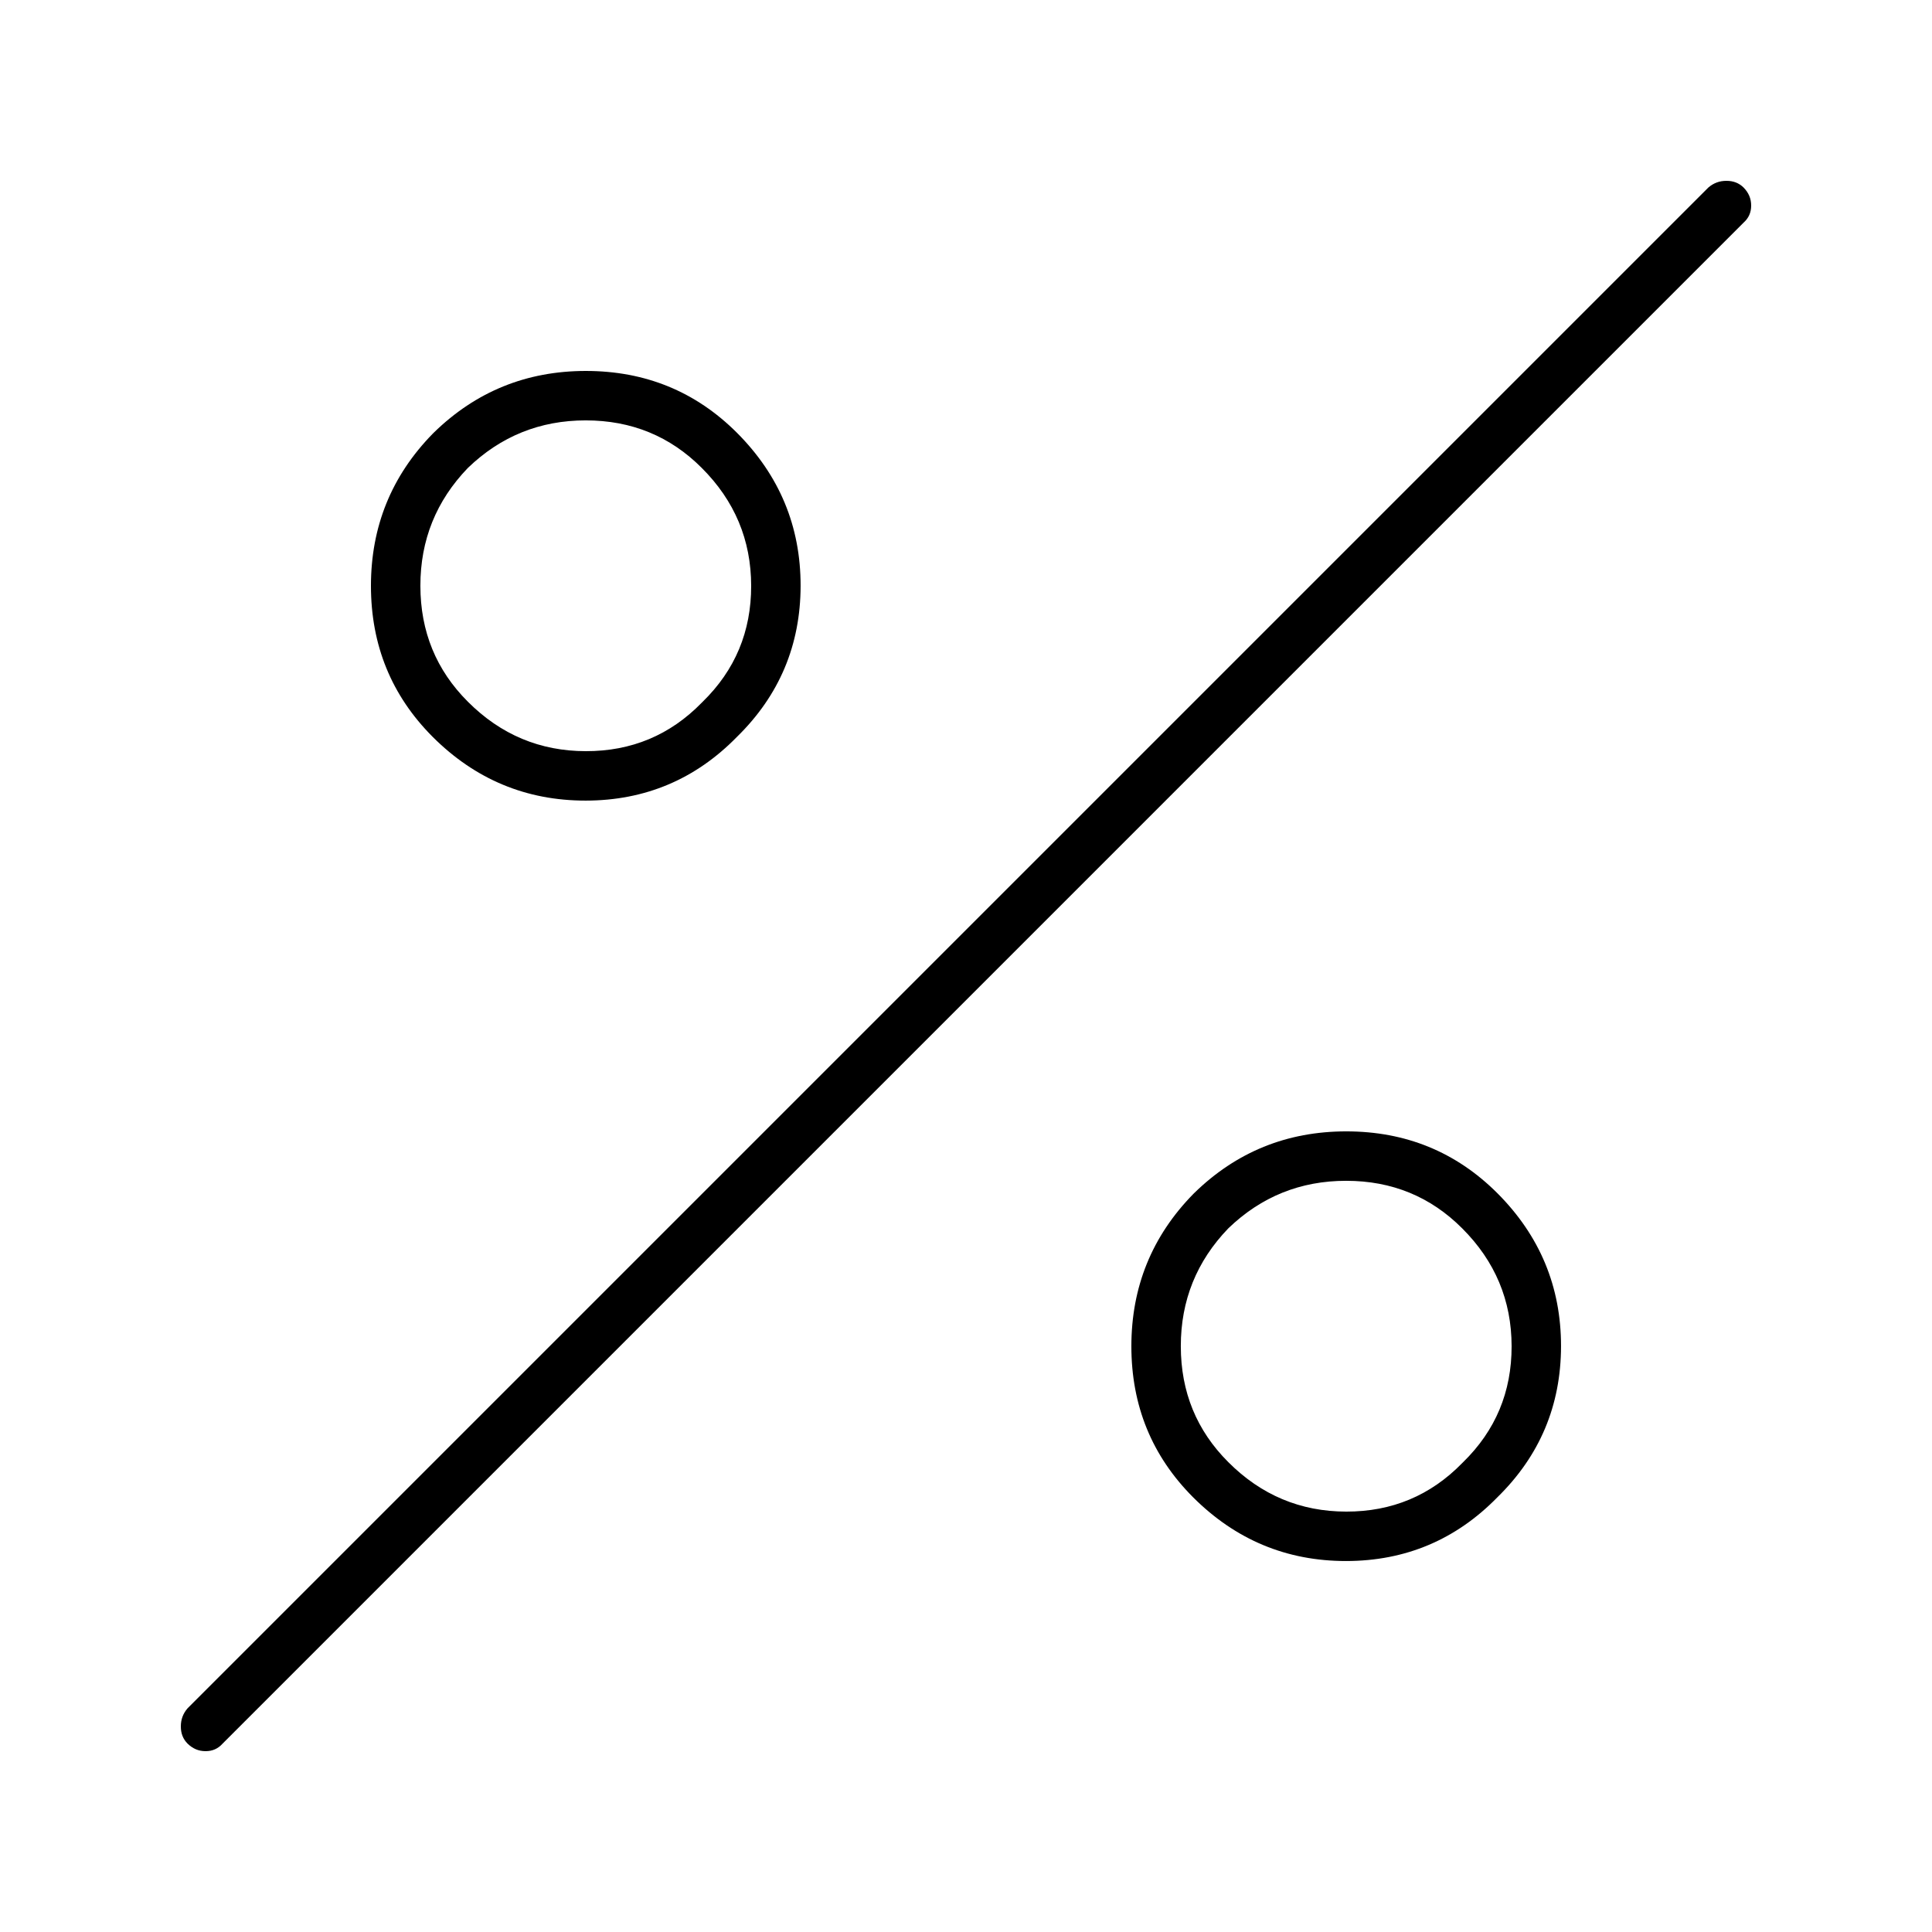
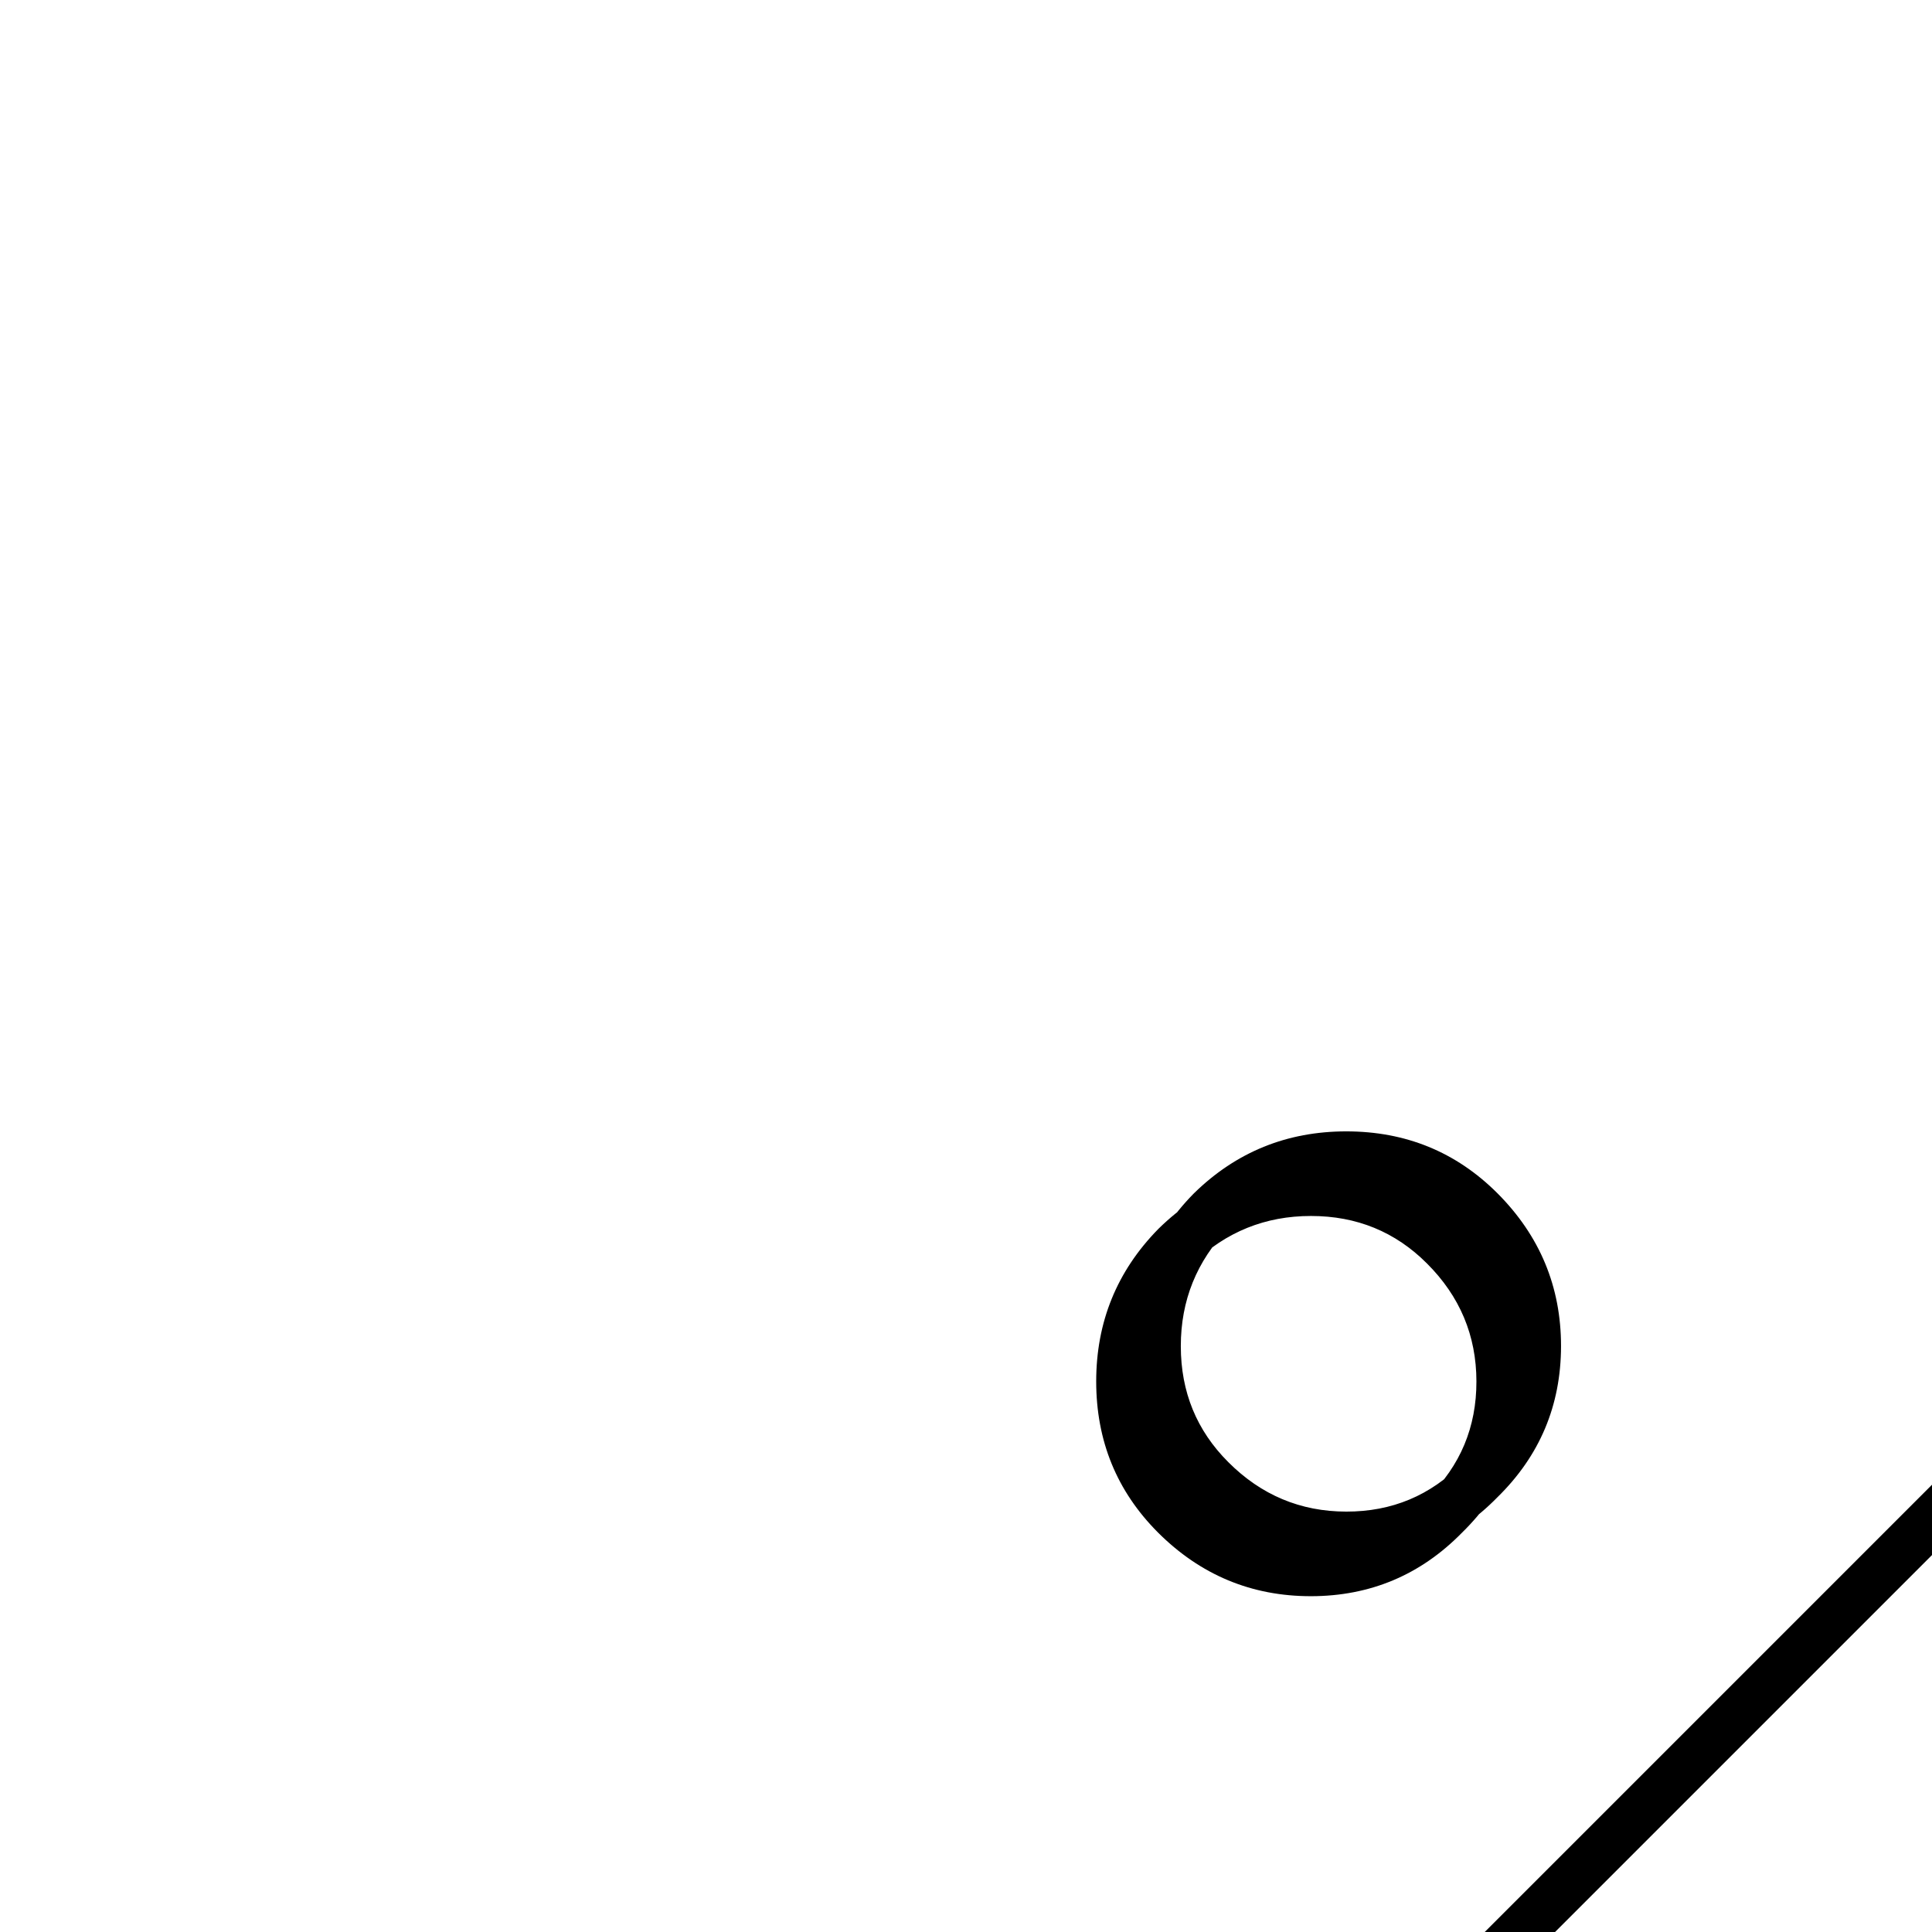
<svg xmlns="http://www.w3.org/2000/svg" fill="#000000" width="800px" height="800px" version="1.1" viewBox="144 144 512 512">
-   <path d="m540.81 460.2c-10.938-10.918-24.289-16.375-40.051-16.375-15.711 0.008-29.145 5.465-40.305 16.375l-0.254 0.254c-10.91 11.16-16.367 24.594-16.375 40.305 0 15.762 5.457 29.113 16.375 40.051 11.285 11.266 24.805 16.891 40.559 16.879 15.707-0.023 29.059-5.648 40.051-16.879 11.23-10.992 16.855-24.344 16.879-40.051 0.012-15.754-5.613-29.273-16.879-40.559m-9.32 9.32c8.719 8.699 13.086 19.113 13.102 31.238 0.02 12.109-4.262 22.352-12.848 30.73l-0.254 0.254c-8.379 8.586-18.621 12.867-30.73 12.848-12.125-0.016-22.539-4.383-31.238-13.102-8.395-8.375-12.594-18.621-12.594-30.73-0.008-12.109 4.191-22.523 12.594-31.238 8.715-8.402 19.129-12.602 31.238-12.594 12.109 0 22.355 4.199 30.73 12.594m-192.2-210.84c-10.938-10.918-24.289-16.375-40.051-16.375-15.711 0.008-29.145 5.465-40.305 16.375l-0.254 0.254c-10.91 11.16-16.367 24.594-16.375 40.305 0 15.762 5.457 29.113 16.375 40.051 11.285 11.266 24.801 16.891 40.559 16.879 15.707-0.023 29.059-5.648 40.051-16.879 11.23-10.992 16.855-24.344 16.879-40.051 0.012-15.758-5.613-29.273-16.879-40.559m-40.051-3.273c12.109 0 22.355 4.199 30.73 12.594 8.719 8.699 13.086 19.113 13.098 31.238 0.023 12.109-4.258 22.352-12.844 30.73l-0.254 0.254c-8.379 8.586-18.621 12.867-30.73 12.844-12.125-0.012-22.539-4.379-31.238-13.098-8.395-8.375-12.594-18.621-12.594-30.73-0.008-12.109 4.191-22.523 12.594-31.238 8.715-8.402 19.129-12.602 31.238-12.594m306.82-52.398c1.355-1.203 2.027-2.715 2.016-4.531 0.012-1.82-0.66-3.414-2.016-4.789-1.203-1.184-2.715-1.773-4.531-1.762-1.82-0.012-3.414 0.578-4.789 1.762l-403.05 403.05c-1.184 1.375-1.773 2.969-1.762 4.789-0.012 1.816 0.578 3.328 1.762 4.531 1.375 1.355 2.969 2.027 4.789 2.016 1.816 0.012 3.328-0.66 4.531-2.016z" />
+   <path d="m540.81 460.2c-10.938-10.918-24.289-16.375-40.051-16.375-15.711 0.008-29.145 5.465-40.305 16.375l-0.254 0.254c-10.91 11.16-16.367 24.594-16.375 40.305 0 15.762 5.457 29.113 16.375 40.051 11.285 11.266 24.805 16.891 40.559 16.879 15.707-0.023 29.059-5.648 40.051-16.879 11.23-10.992 16.855-24.344 16.879-40.051 0.012-15.754-5.613-29.273-16.879-40.559m-9.32 9.32c8.719 8.699 13.086 19.113 13.102 31.238 0.02 12.109-4.262 22.352-12.848 30.73l-0.254 0.254c-8.379 8.586-18.621 12.867-30.73 12.848-12.125-0.016-22.539-4.383-31.238-13.102-8.395-8.375-12.594-18.621-12.594-30.73-0.008-12.109 4.191-22.523 12.594-31.238 8.715-8.402 19.129-12.602 31.238-12.594 12.109 0 22.355 4.199 30.73 12.594c-10.938-10.918-24.289-16.375-40.051-16.375-15.711 0.008-29.145 5.465-40.305 16.375l-0.254 0.254c-10.91 11.16-16.367 24.594-16.375 40.305 0 15.762 5.457 29.113 16.375 40.051 11.285 11.266 24.801 16.891 40.559 16.879 15.707-0.023 29.059-5.648 40.051-16.879 11.23-10.992 16.855-24.344 16.879-40.051 0.012-15.758-5.613-29.273-16.879-40.559m-40.051-3.273c12.109 0 22.355 4.199 30.73 12.594 8.719 8.699 13.086 19.113 13.098 31.238 0.023 12.109-4.258 22.352-12.844 30.73l-0.254 0.254c-8.379 8.586-18.621 12.867-30.73 12.844-12.125-0.012-22.539-4.379-31.238-13.098-8.395-8.375-12.594-18.621-12.594-30.73-0.008-12.109 4.191-22.523 12.594-31.238 8.715-8.402 19.129-12.602 31.238-12.594m306.82-52.398c1.355-1.203 2.027-2.715 2.016-4.531 0.012-1.82-0.66-3.414-2.016-4.789-1.203-1.184-2.715-1.773-4.531-1.762-1.82-0.012-3.414 0.578-4.789 1.762l-403.05 403.05c-1.184 1.375-1.773 2.969-1.762 4.789-0.012 1.816 0.578 3.328 1.762 4.531 1.375 1.355 2.969 2.027 4.789 2.016 1.816 0.012 3.328-0.66 4.531-2.016z" />
</svg>